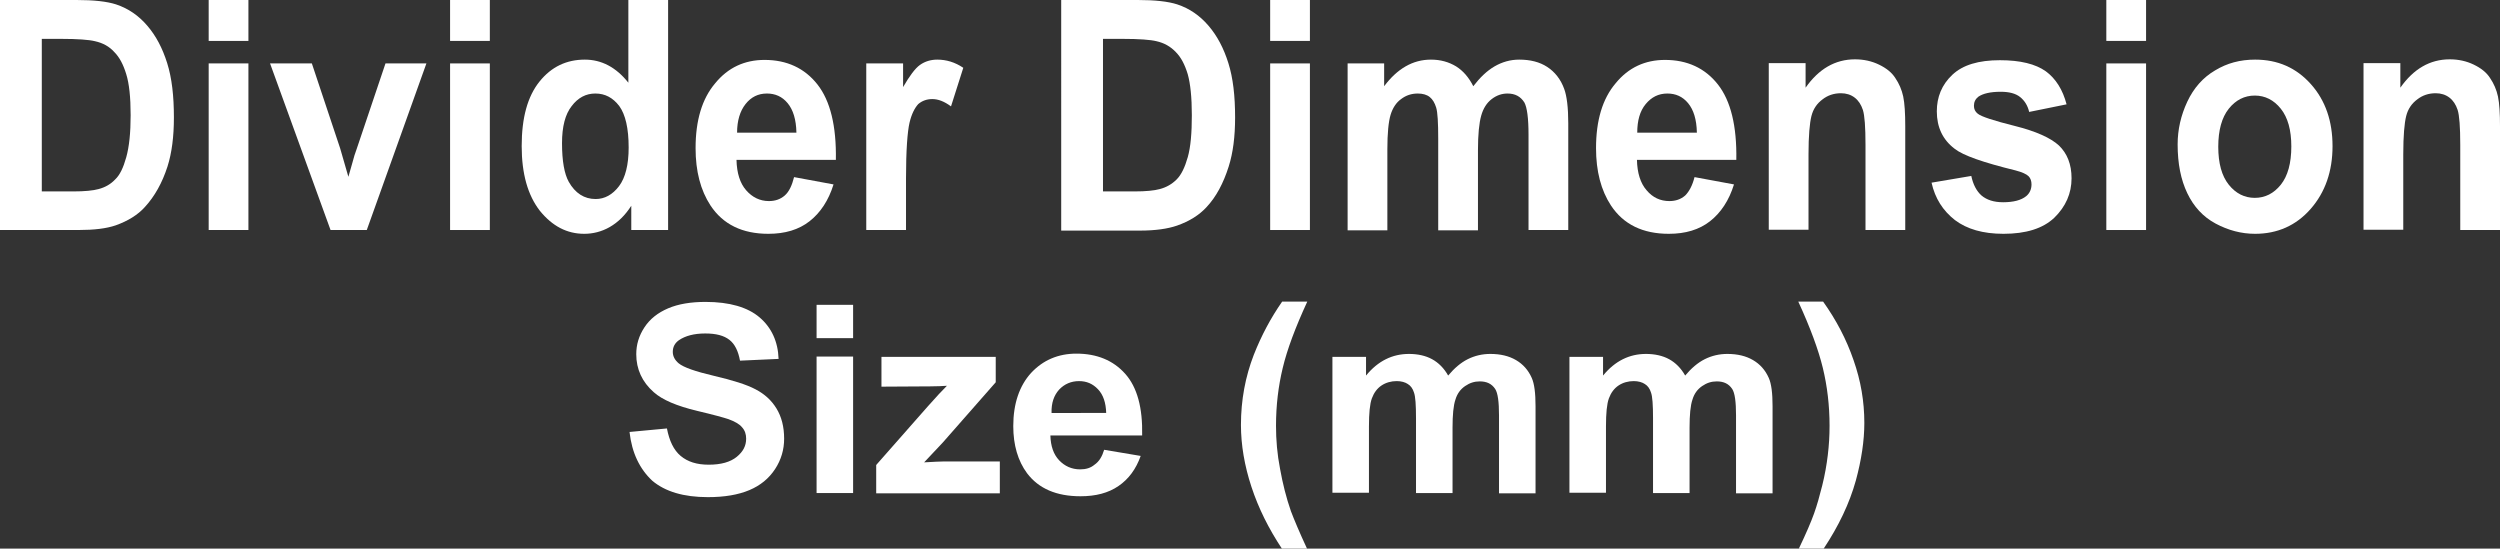
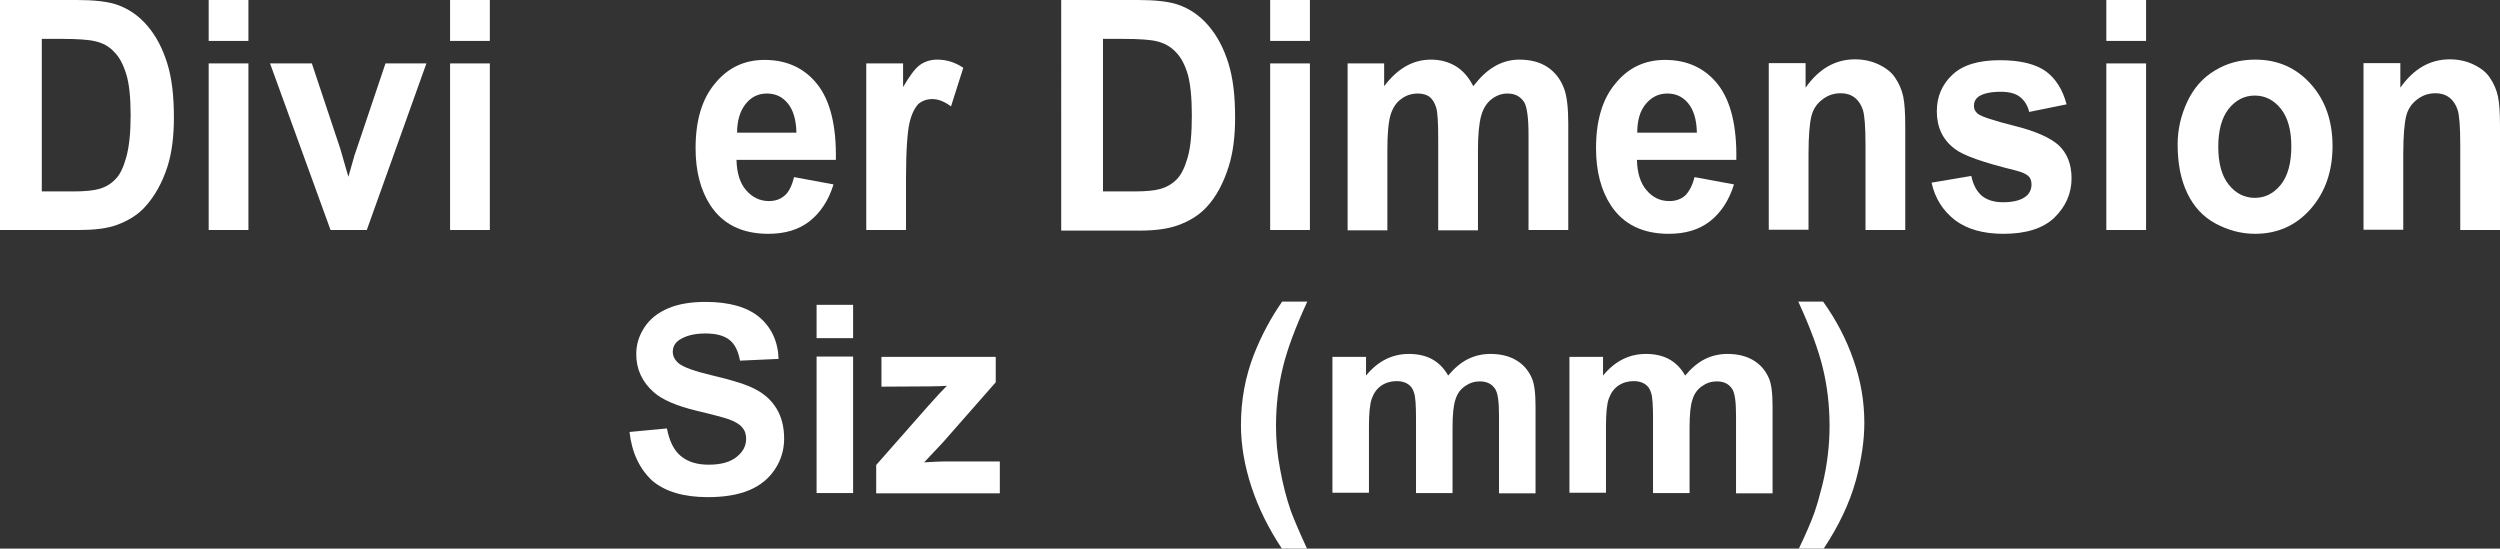
<svg xmlns="http://www.w3.org/2000/svg" version="1.1" id="圖層_1" x="0px" y="0px" viewBox="0 0 85.54 18.77" style="enable-background:new 0 0 85.54 18.77;" xml:space="preserve">
  <rect x="0" y="0" width="85.54" height="18.77" fill="#333333" stroke="none" />
  <style type="text/css">
	.st0{fill:#FFFFFF;}
	.st1{fill:none;stroke:#2F2725;stroke-width:0.567;stroke-miterlimit:10;}
	.st2{fill:#231815;}
	.st3{fill:none;stroke:#231815;stroke-width:0.567;}
	.st4{fill:#2F2725;}
	.st5{fill:none;stroke:#2F2725;stroke-width:0.315;}
	.st6{fill:none;stroke:#231815;stroke-width:0.528;}
	.st7{fill:none;stroke:#231815;stroke-width:0.727;}
	.st8{fill:none;stroke:#FFFFFF;stroke-width:0.567;stroke-miterlimit:10;}
	.st9{fill:none;stroke:#FFFFFF;stroke-miterlimit:10;}
</style>
  <g>
    <path class="st0" d="M0,0h2.62c0.59,0,1.04,0.05,1.35,0.15c0.42,0.14,0.77,0.38,1.07,0.73c0.3,0.35,0.52,0.77,0.68,1.28   s0.23,1.12,0.23,1.86c0,0.65-0.07,1.21-0.22,1.68C5.55,6.26,5.29,6.72,4.96,7.08C4.72,7.35,4.38,7.56,3.96,7.71   C3.64,7.82,3.22,7.87,2.69,7.87H0V0z M1.43,1.33v5.22H2.5c0.4,0,0.69-0.03,0.87-0.08C3.6,6.41,3.79,6.3,3.94,6.14   C4.1,5.99,4.22,5.74,4.32,5.38s0.15-0.83,0.15-1.44s-0.05-1.08-0.15-1.4c-0.1-0.33-0.23-0.58-0.41-0.76   C3.74,1.59,3.52,1.47,3.25,1.41c-0.2-0.05-0.59-0.08-1.17-0.08H1.43z" />
    <path class="st0" d="M7.14,1.4V0H8.5v1.4H7.14z M7.14,7.87v-5.7H8.5v5.7H7.14z" />
    <path class="st0" d="M11.31,7.87l-2.07-5.7h1.43l0.97,2.91l0.28,0.97c0.07-0.25,0.12-0.41,0.14-0.49c0.04-0.16,0.09-0.32,0.15-0.48   l0.98-2.91h1.4l-2.04,5.7H11.31z" />
    <path class="st0" d="M15.4,1.4V0h1.36v1.4H15.4z M15.4,7.87v-5.7h1.36v5.7H15.4z" />
-     <path class="st0" d="M22.86,7.87H21.6V7.04c-0.21,0.33-0.46,0.57-0.74,0.73S20.28,8,19.99,8c-0.59,0-1.09-0.26-1.52-0.79   C18.06,6.68,17.85,5.95,17.85,5c0-0.97,0.2-1.7,0.61-2.21s0.93-0.75,1.55-0.75c0.57,0,1.07,0.26,1.49,0.79V0h1.36V7.87z M19.23,4.9   c0,0.61,0.08,1.05,0.23,1.32c0.22,0.39,0.53,0.59,0.92,0.59c0.31,0,0.58-0.15,0.8-0.44c0.22-0.29,0.33-0.74,0.33-1.32   c0-0.66-0.11-1.13-0.32-1.42C20.97,3.34,20.7,3.2,20.37,3.2c-0.32,0-0.59,0.14-0.81,0.43C19.34,3.91,19.23,4.33,19.23,4.9z" />
    <path class="st0" d="M27.17,6.06l1.35,0.25c-0.17,0.55-0.45,0.97-0.82,1.26S26.86,8,26.29,8c-0.89,0-1.55-0.32-1.98-0.97   c-0.34-0.52-0.51-1.17-0.51-1.96c0-0.95,0.22-1.69,0.67-2.22c0.44-0.54,1.01-0.8,1.69-0.8c0.76,0,1.37,0.28,1.81,0.84   c0.44,0.56,0.65,1.42,0.63,2.58h-3.4c0.01,0.45,0.12,0.8,0.33,1.04s0.47,0.37,0.78,0.37c0.21,0,0.39-0.06,0.54-0.19   S27.1,6.34,27.17,6.06z M27.25,4.53c-0.01-0.44-0.11-0.77-0.3-1S26.52,3.2,26.24,3.2c-0.3,0-0.54,0.12-0.73,0.36   s-0.29,0.57-0.29,0.98H27.25z" />
    <path class="st0" d="M31,7.87h-1.36v-5.7h1.26v0.81c0.22-0.38,0.41-0.64,0.58-0.76s0.37-0.18,0.59-0.18c0.31,0,0.61,0.09,0.89,0.28   l-0.42,1.32c-0.23-0.17-0.44-0.25-0.64-0.25c-0.19,0-0.35,0.06-0.48,0.17C31.3,3.69,31.19,3.9,31.12,4.2S31,5.14,31,6.11V7.87z" />
    <path class="st0" d="M36.31,0h2.62c0.59,0,1.04,0.05,1.35,0.15c0.42,0.14,0.77,0.38,1.07,0.73c0.3,0.35,0.52,0.77,0.68,1.28   s0.23,1.12,0.23,1.86c0,0.65-0.07,1.21-0.22,1.68c-0.18,0.57-0.43,1.04-0.76,1.39c-0.25,0.27-0.58,0.48-1.01,0.63   c-0.32,0.11-0.74,0.17-1.27,0.17h-2.69V0z M37.74,1.33v5.22h1.07c0.4,0,0.69-0.03,0.87-0.08c0.23-0.06,0.42-0.17,0.58-0.33   s0.28-0.41,0.38-0.76s0.14-0.83,0.14-1.44s-0.05-1.08-0.14-1.4c-0.1-0.33-0.23-0.58-0.41-0.76c-0.17-0.18-0.39-0.31-0.66-0.37   c-0.2-0.05-0.59-0.08-1.17-0.08H37.74z" />
    <path class="st0" d="M43.46,1.4V0h1.36v1.4H43.46z M43.46,7.87v-5.7h1.36v5.7H43.46z" />
    <path class="st0" d="M46.11,2.17h1.25v0.78c0.45-0.6,0.98-0.91,1.6-0.91c0.33,0,0.61,0.08,0.86,0.23c0.24,0.15,0.44,0.38,0.59,0.68   c0.23-0.3,0.47-0.53,0.73-0.68c0.26-0.15,0.54-0.23,0.84-0.23c0.38,0,0.7,0.08,0.96,0.25s0.46,0.42,0.58,0.75   c0.09,0.24,0.14,0.64,0.14,1.18v3.65H52.3V4.61c0-0.57-0.05-0.93-0.14-1.1C52.03,3.3,51.84,3.2,51.58,3.2   c-0.19,0-0.37,0.06-0.54,0.19c-0.17,0.13-0.29,0.32-0.36,0.57s-0.11,0.64-0.11,1.18v2.74h-1.36V4.75c0-0.55-0.02-0.91-0.07-1.07   c-0.05-0.16-0.12-0.28-0.22-0.36c-0.1-0.08-0.24-0.12-0.41-0.12c-0.21,0-0.4,0.06-0.57,0.19c-0.17,0.12-0.29,0.31-0.36,0.54   s-0.11,0.63-0.11,1.18v2.77h-1.36V2.17z" />
    <path class="st0" d="M57.98,6.06l1.35,0.25c-0.17,0.55-0.45,0.97-0.82,1.26C58.14,7.86,57.67,8,57.1,8c-0.89,0-1.55-0.32-1.98-0.97   c-0.34-0.52-0.51-1.17-0.51-1.96c0-0.95,0.22-1.69,0.67-2.22c0.44-0.54,1.01-0.8,1.69-0.8c0.76,0,1.37,0.28,1.81,0.84   s0.65,1.42,0.63,2.58h-3.4c0.01,0.45,0.12,0.8,0.33,1.04c0.21,0.25,0.47,0.37,0.78,0.37c0.21,0,0.39-0.06,0.54-0.19   C57.8,6.55,57.91,6.34,57.98,6.06z M58.06,4.53c-0.01-0.44-0.11-0.77-0.3-1S57.33,3.2,57.05,3.2c-0.3,0-0.54,0.12-0.74,0.36   s-0.29,0.57-0.29,0.98H58.06z" />
    <path class="st0" d="M65.19,7.87h-1.36V4.96c0-0.62-0.03-1.01-0.09-1.2c-0.06-0.18-0.15-0.32-0.28-0.42   c-0.13-0.1-0.29-0.15-0.47-0.15c-0.24,0-0.45,0.07-0.63,0.21c-0.19,0.14-0.32,0.33-0.38,0.57s-0.1,0.67-0.1,1.31v2.58h-1.36v-5.7   h1.26v0.84c0.45-0.64,1.01-0.97,1.69-0.97c0.3,0,0.57,0.06,0.82,0.18s0.44,0.27,0.56,0.46c0.13,0.19,0.22,0.4,0.27,0.63   c0.05,0.24,0.07,0.58,0.07,1.02V7.87z" />
    <path class="st0" d="M66.09,6.25l1.36-0.23c0.06,0.29,0.18,0.52,0.35,0.67c0.18,0.15,0.42,0.23,0.74,0.23   c0.35,0,0.62-0.07,0.79-0.21c0.12-0.1,0.18-0.24,0.18-0.4c0-0.11-0.03-0.21-0.1-0.28c-0.07-0.07-0.22-0.14-0.45-0.2   c-1.1-0.27-1.79-0.51-2.08-0.74c-0.41-0.31-0.61-0.74-0.61-1.28c0-0.49,0.17-0.91,0.53-1.25s0.9-0.5,1.63-0.5   c0.7,0,1.22,0.13,1.57,0.38c0.34,0.25,0.58,0.63,0.71,1.13l-1.28,0.26c-0.05-0.22-0.16-0.39-0.31-0.51   c-0.15-0.12-0.37-0.18-0.66-0.18c-0.36,0-0.61,0.06-0.77,0.17c-0.1,0.08-0.15,0.18-0.15,0.31c0,0.11,0.04,0.2,0.13,0.27   c0.12,0.1,0.55,0.24,1.27,0.42c0.72,0.18,1.23,0.41,1.51,0.67c0.28,0.27,0.43,0.64,0.43,1.12c0,0.52-0.2,0.97-0.59,1.35   C69.9,7.82,69.32,8,68.55,8c-0.7,0-1.25-0.16-1.66-0.47C66.48,7.21,66.21,6.79,66.09,6.25z" />
    <path class="st0" d="M72.07,1.4V0h1.36v1.4H72.07z M72.07,7.87v-5.7h1.36v5.7H72.07z" />
    <path class="st0" d="M74.51,4.94c0-0.5,0.11-0.99,0.33-1.46c0.22-0.47,0.54-0.83,0.95-1.07c0.41-0.25,0.86-0.37,1.37-0.37   c0.78,0,1.41,0.28,1.91,0.84s0.74,1.27,0.74,2.12c0,0.86-0.25,1.58-0.75,2.15S77.92,8,77.16,8c-0.47,0-0.92-0.12-1.35-0.35   s-0.75-0.58-0.97-1.04C74.62,6.15,74.51,5.6,74.51,4.94z M75.9,5.02c0,0.57,0.12,1,0.36,1.3c0.24,0.3,0.54,0.45,0.89,0.45   s0.65-0.15,0.89-0.45s0.36-0.74,0.36-1.31c0-0.56-0.12-0.99-0.36-1.29s-0.54-0.45-0.89-0.45s-0.65,0.15-0.89,0.45   C76.02,4.02,75.9,4.46,75.9,5.02z" />
    <path class="st0" d="M85.54,7.87h-1.36V4.96c0-0.62-0.03-1.01-0.09-1.2c-0.06-0.18-0.15-0.32-0.28-0.42   c-0.13-0.1-0.29-0.15-0.47-0.15c-0.24,0-0.45,0.07-0.63,0.21c-0.19,0.14-0.32,0.33-0.38,0.57s-0.1,0.67-0.1,1.31v2.58h-1.36v-5.7   h1.26v0.84c0.45-0.64,1.01-0.97,1.69-0.97c0.3,0,0.57,0.06,0.82,0.18s0.44,0.27,0.56,0.46c0.13,0.19,0.22,0.4,0.27,0.63   c0.05,0.24,0.07,0.58,0.07,1.02V7.87z" />
    <path class="st0" d="M21.54,14.78l1.28-0.12c0.08,0.42,0.23,0.74,0.47,0.94c0.24,0.2,0.55,0.3,0.96,0.3c0.42,0,0.74-0.09,0.96-0.27   c0.22-0.18,0.32-0.38,0.32-0.62c0-0.15-0.04-0.28-0.14-0.39c-0.09-0.11-0.25-0.2-0.47-0.28c-0.15-0.05-0.51-0.15-1.06-0.28   c-0.71-0.17-1.2-0.38-1.49-0.64c-0.4-0.35-0.6-0.79-0.6-1.3c0-0.33,0.09-0.63,0.28-0.92c0.19-0.29,0.46-0.5,0.81-0.65   c0.35-0.15,0.78-0.22,1.28-0.22c0.82,0,1.44,0.18,1.85,0.53s0.63,0.83,0.65,1.42l-1.32,0.06c-0.06-0.33-0.18-0.57-0.36-0.71   c-0.19-0.15-0.46-0.22-0.83-0.22c-0.38,0-0.68,0.08-0.9,0.23c-0.14,0.1-0.21,0.23-0.21,0.4c0,0.15,0.07,0.28,0.2,0.39   c0.17,0.14,0.57,0.28,1.21,0.43c0.64,0.15,1.12,0.3,1.42,0.46c0.31,0.16,0.55,0.38,0.72,0.66c0.17,0.28,0.26,0.62,0.26,1.03   c0,0.37-0.1,0.72-0.31,1.04c-0.21,0.32-0.5,0.56-0.88,0.72c-0.38,0.16-0.85,0.24-1.42,0.24c-0.83,0-1.46-0.19-1.9-0.56   C21.89,16.05,21.62,15.5,21.54,14.78z" />
    <path class="st0" d="M27.94,11.57v-1.14h1.25v1.14H27.94z M27.94,16.87v-4.67h1.25v4.67H27.94z" />
    <path class="st0" d="M29.98,16.87v-0.96l1.77-2.01c0.29-0.33,0.51-0.56,0.65-0.7c-0.15,0.01-0.34,0.02-0.57,0.02l-1.67,0.01v-1.02   h3.91v0.87l-1.81,2.06l-0.64,0.68c0.35-0.02,0.56-0.03,0.65-0.03h1.94v1.09H29.98z" />
-     <path class="st0" d="M37.78,15.39l1.25,0.21c-0.16,0.45-0.41,0.79-0.76,1.03c-0.35,0.24-0.78,0.35-1.3,0.35   c-0.82,0-1.43-0.26-1.83-0.79c-0.31-0.42-0.47-0.96-0.47-1.61c0-0.77,0.21-1.38,0.61-1.82c0.41-0.44,0.93-0.66,1.55-0.66   c0.7,0,1.26,0.23,1.67,0.69c0.41,0.46,0.6,1.16,0.58,2.11h-3.14c0.01,0.37,0.11,0.65,0.3,0.85c0.19,0.2,0.43,0.31,0.72,0.31   c0.2,0,0.36-0.05,0.49-0.16C37.61,15.79,37.71,15.62,37.78,15.39z M37.85,14.14c-0.01-0.36-0.1-0.63-0.28-0.82   c-0.18-0.19-0.39-0.28-0.65-0.28c-0.27,0-0.5,0.1-0.68,0.29c-0.18,0.2-0.27,0.46-0.26,0.8H37.85z" />
    <path class="st0" d="M44.72,18.77h-0.86c-0.45-0.68-0.8-1.38-1.04-2.11c-0.24-0.73-0.36-1.44-0.36-2.12c0-0.85,0.15-1.65,0.44-2.4   c0.26-0.66,0.58-1.26,0.97-1.82h0.86c-0.41,0.89-0.69,1.64-0.84,2.27c-0.15,0.62-0.23,1.28-0.23,1.98c0,0.48,0.04,0.97,0.14,1.48   c0.09,0.5,0.21,0.98,0.37,1.44C44.28,17.78,44.46,18.21,44.72,18.77z" />
    <path class="st0" d="M45.59,12.21h1.15v0.64c0.41-0.5,0.9-0.74,1.47-0.74c0.3,0,0.57,0.06,0.79,0.18s0.41,0.31,0.55,0.56   c0.21-0.25,0.43-0.44,0.67-0.56c0.24-0.12,0.5-0.18,0.77-0.18c0.35,0,0.64,0.07,0.88,0.21c0.24,0.14,0.42,0.34,0.54,0.61   c0.09,0.2,0.13,0.52,0.13,0.97v2.98h-1.25v-2.67c0-0.46-0.04-0.76-0.13-0.9c-0.12-0.18-0.29-0.26-0.53-0.26   c-0.18,0-0.34,0.05-0.5,0.16s-0.27,0.26-0.33,0.46c-0.07,0.2-0.1,0.53-0.1,0.96v2.24h-1.25v-2.56c0-0.45-0.02-0.75-0.07-0.88   c-0.04-0.13-0.11-0.23-0.21-0.29c-0.09-0.06-0.22-0.1-0.38-0.1c-0.19,0-0.37,0.05-0.52,0.15s-0.26,0.25-0.33,0.44   c-0.07,0.19-0.1,0.51-0.1,0.96v2.27h-1.25V12.21z" />
    <path class="st0" d="M53.7,12.21h1.15v0.64c0.41-0.5,0.9-0.74,1.47-0.74c0.3,0,0.57,0.06,0.79,0.18s0.41,0.31,0.55,0.56   c0.21-0.25,0.43-0.44,0.67-0.56c0.24-0.12,0.5-0.18,0.77-0.18c0.35,0,0.64,0.07,0.88,0.21c0.24,0.14,0.42,0.34,0.54,0.61   c0.09,0.2,0.13,0.52,0.13,0.97v2.98H59.4v-2.67c0-0.46-0.04-0.76-0.13-0.9c-0.12-0.18-0.29-0.26-0.53-0.26   c-0.18,0-0.34,0.05-0.5,0.16s-0.27,0.26-0.33,0.46c-0.07,0.2-0.1,0.53-0.1,0.96v2.24h-1.25v-2.56c0-0.45-0.02-0.75-0.07-0.88   c-0.04-0.13-0.11-0.23-0.21-0.29c-0.09-0.06-0.22-0.1-0.38-0.1c-0.19,0-0.37,0.05-0.52,0.15s-0.26,0.25-0.33,0.44   c-0.07,0.19-0.1,0.51-0.1,0.96v2.27H53.7V12.21z" />
    <path class="st0" d="M61.55,18.77c0.25-0.52,0.42-0.92,0.52-1.2s0.19-0.6,0.28-0.96c0.09-0.36,0.15-0.71,0.19-1.04   c0.04-0.33,0.06-0.66,0.06-1c0-0.7-0.08-1.36-0.23-1.98c-0.15-0.62-0.43-1.38-0.84-2.27h0.85c0.45,0.63,0.8,1.3,1.04,2   c0.25,0.71,0.37,1.42,0.37,2.15c0,0.61-0.1,1.27-0.29,1.97c-0.22,0.79-0.59,1.56-1.1,2.33H61.55z" />
  </g>
</svg>